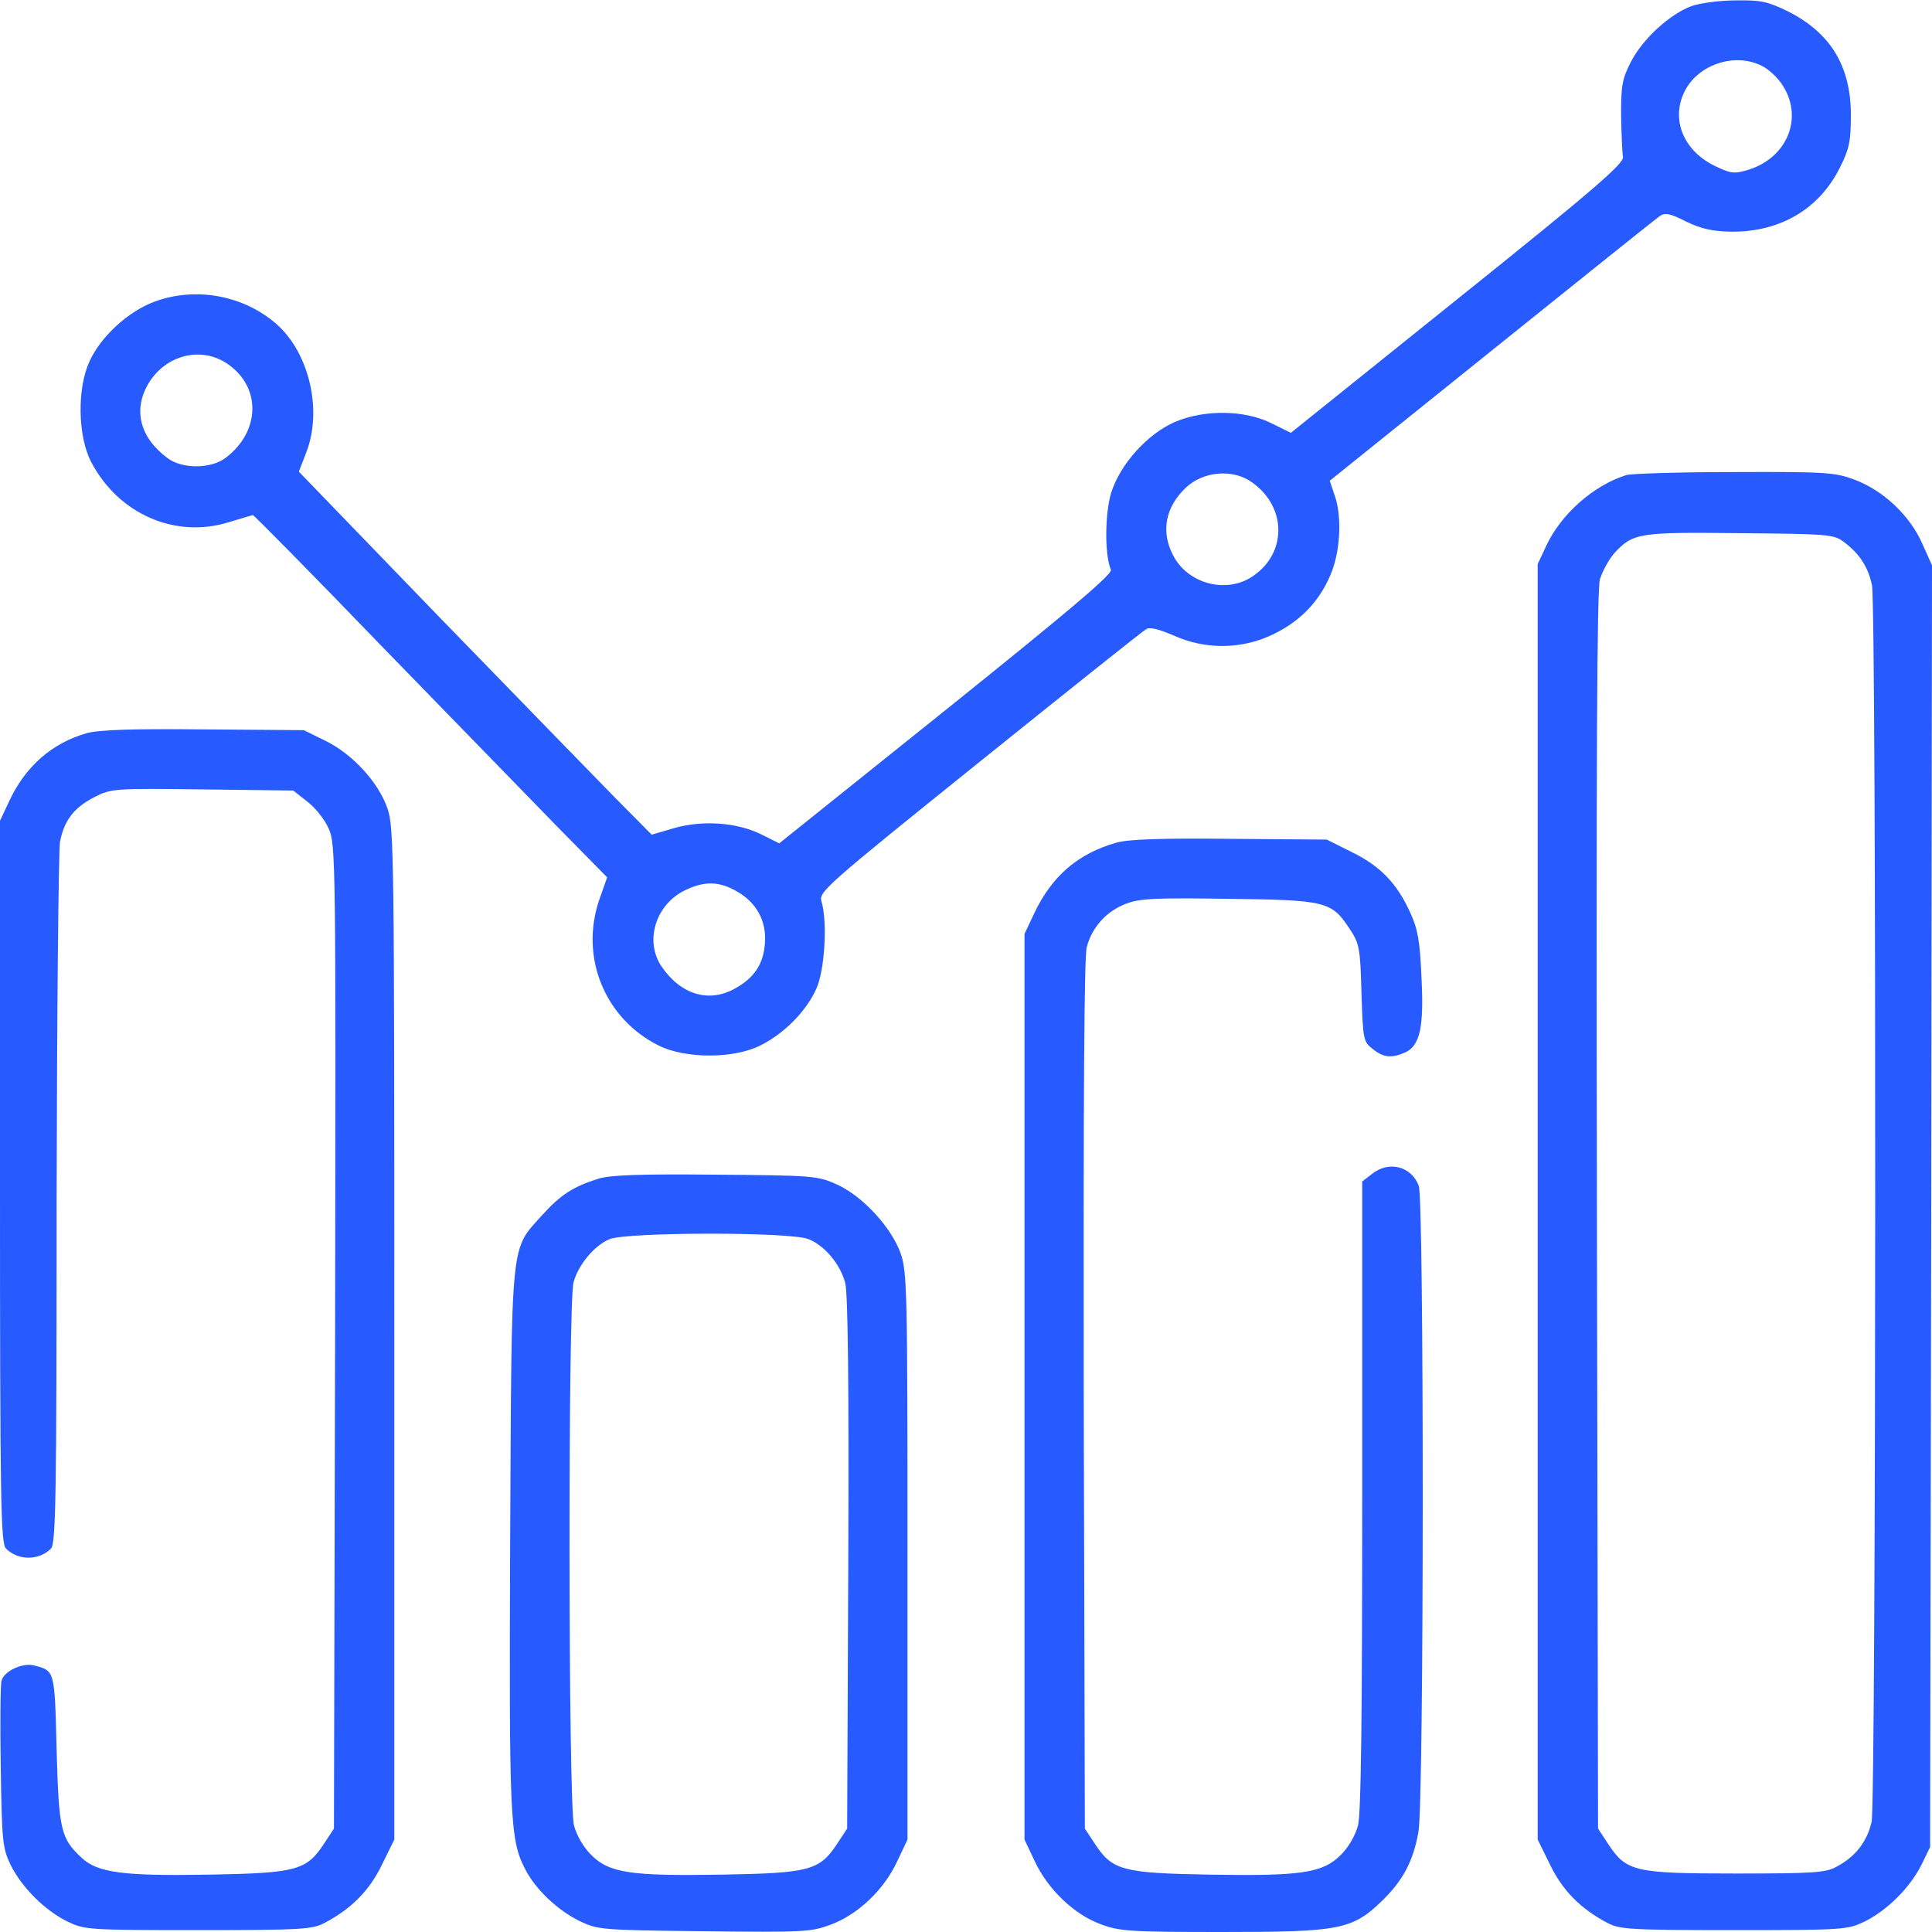
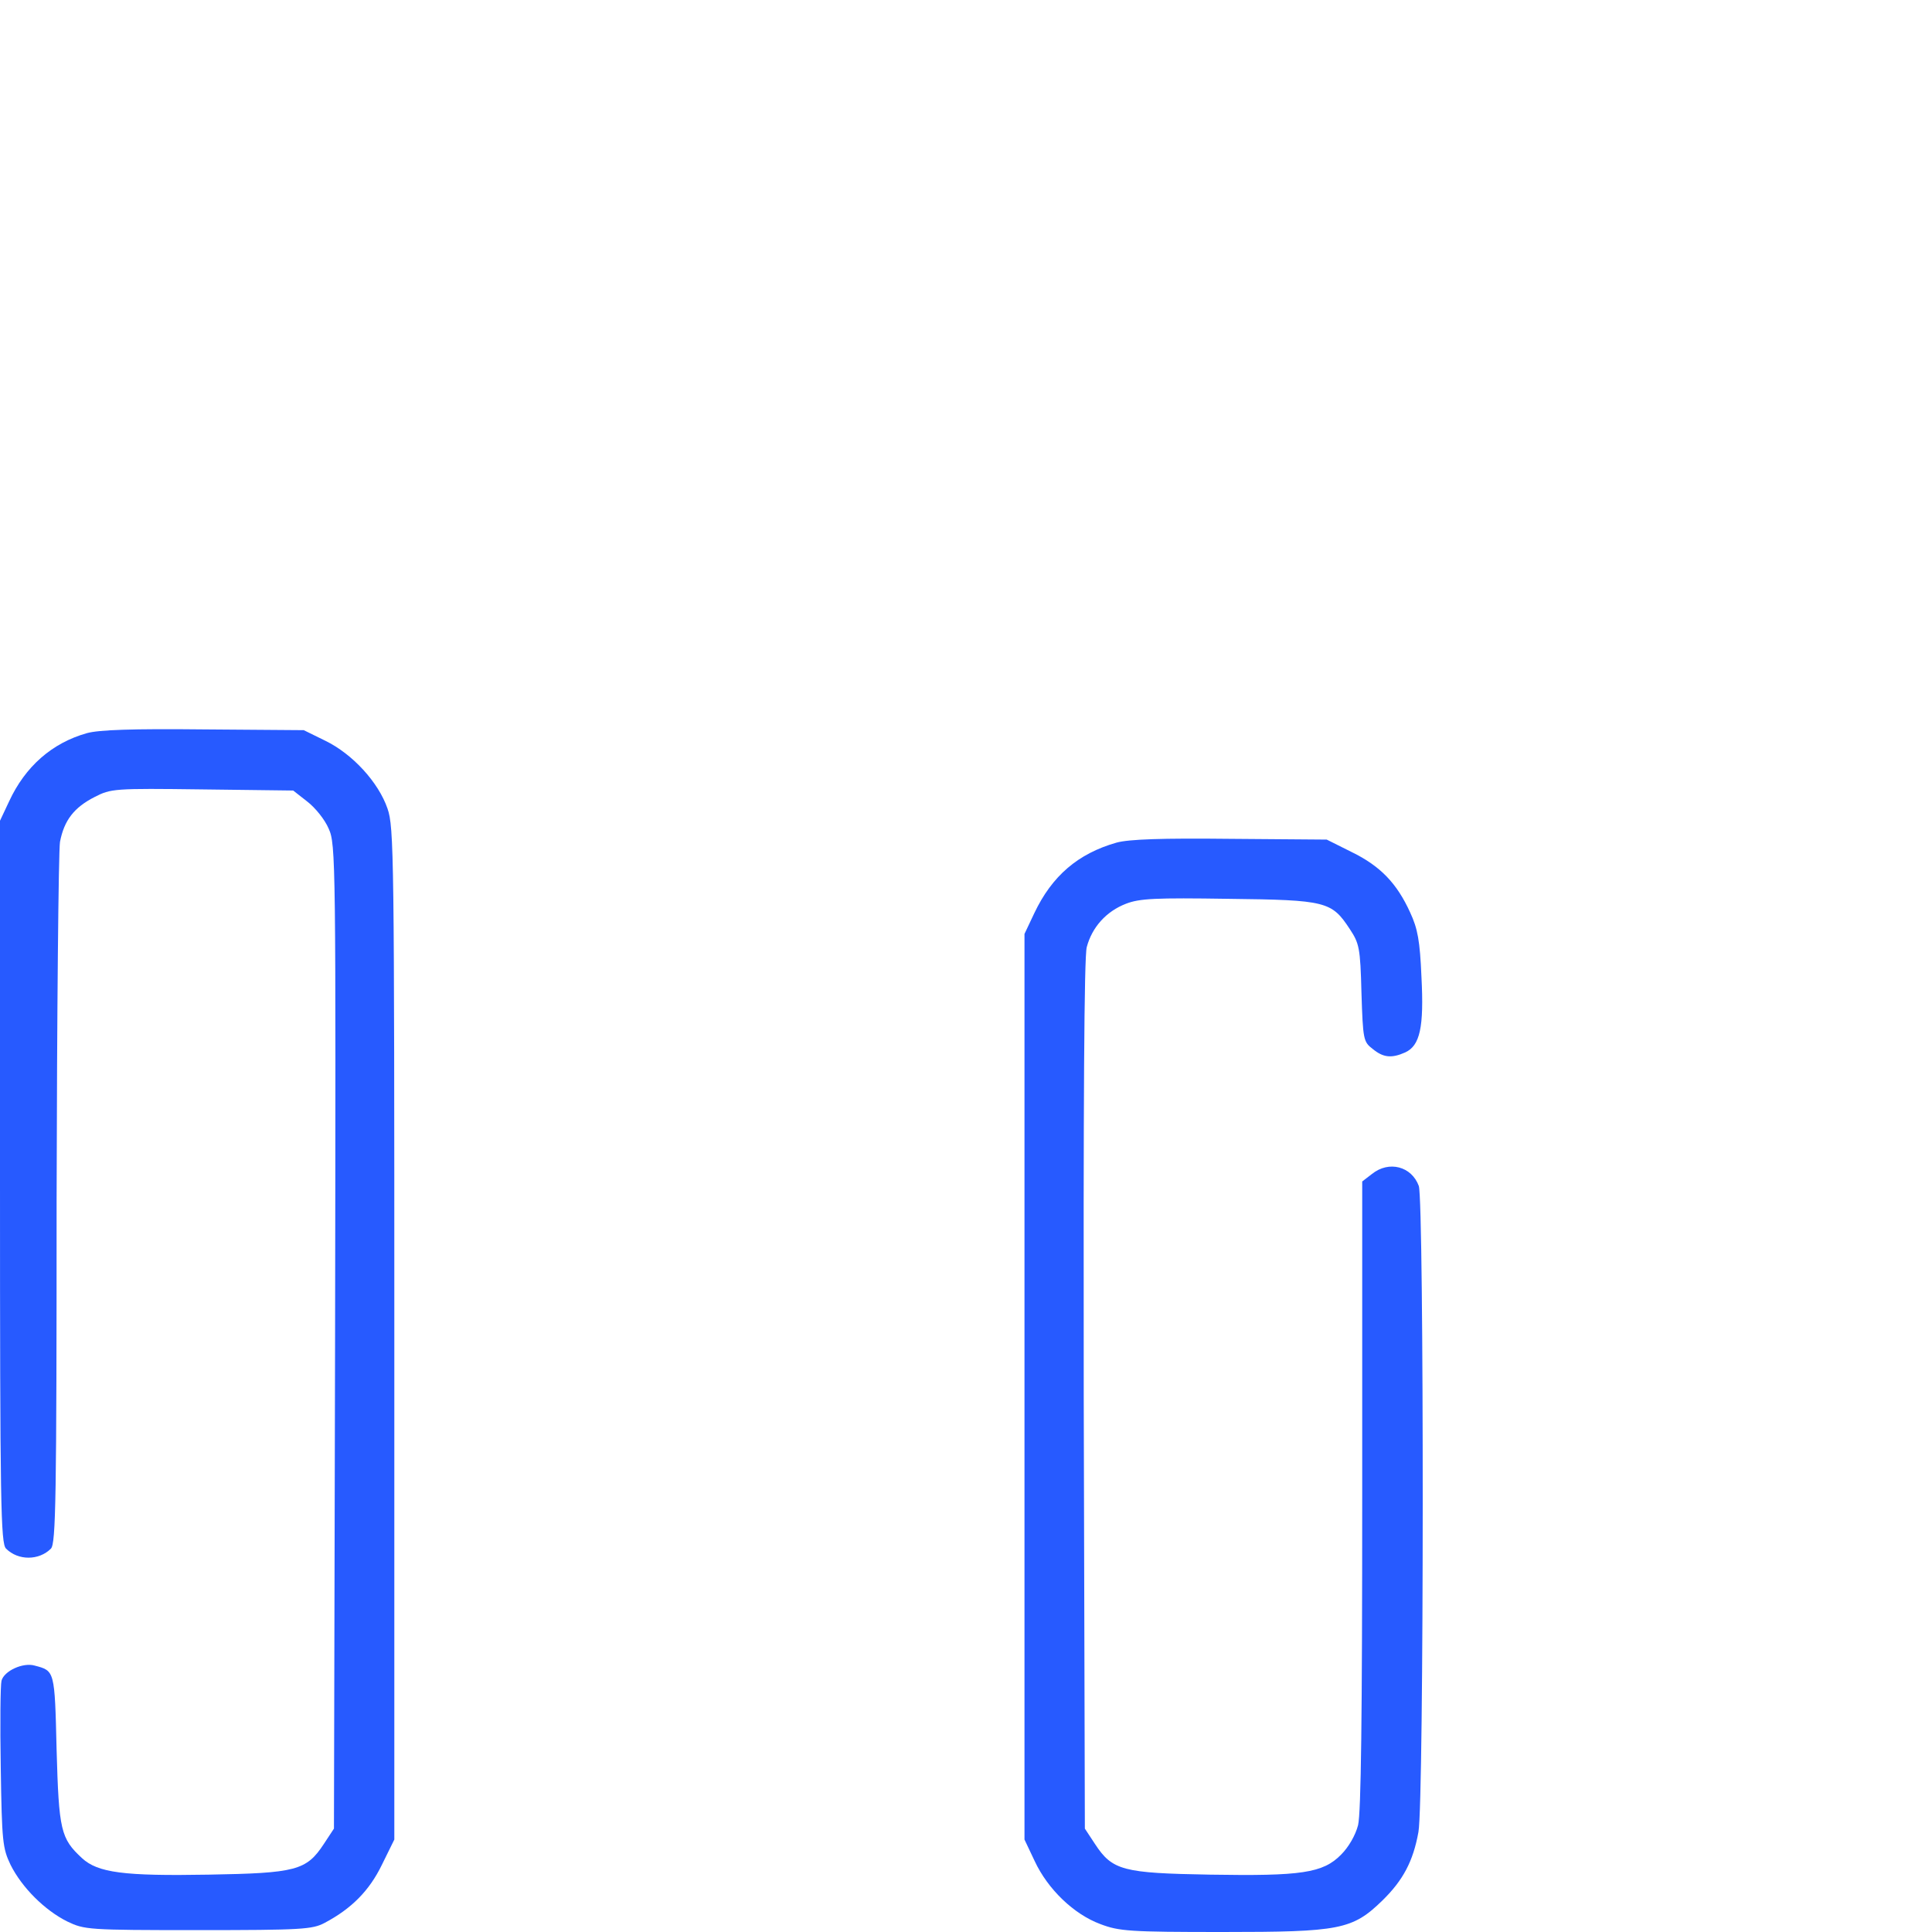
<svg xmlns="http://www.w3.org/2000/svg" version="1.0" width="512pt" height="512pt" viewBox="0 0 512 512" preserveAspectRatio="xMidYMid meet">
  <g transform="translate(0,512) scale(0.1,-0.1)" fill="#275aff" stroke="none">
-     <path d="M4483 5104 c-57 -21 -129 -86 -161 -148 -23 -45 -26 -62 -26 -141 1 -49 3 -99 5 -111 3 -17 -75 -85 -438 -376 l-442 -355 -53 26 c-71 35 -178 36 -256 2 -72 -32 -143 -111 -167 -186 -17 -55 -18 -165 -1 -205 5 -11 -111 -109 -436 -370 l-443 -355 -48 24 c-65 32 -156 38 -232 16 l-58 -17 -98 99 c-53 54 -263 270 -467 480 l-370 383 20 52 c43 112 7 263 -79 339 -88 77 -216 100 -325 59 -69 -26 -141 -92 -171 -158 -33 -72 -31 -199 5 -267 72 -137 222 -203 364 -159 32 10 61 18 64 19 3 0 158 -157 344 -350 187 -192 397 -408 467 -480 l128 -130 -21 -60 c-52 -152 15 -315 158 -386 70 -35 198 -35 268 0 63 31 122 90 149 150 23 49 30 180 14 232 -8 25 10 41 419 370 235 189 434 348 442 352 9 6 35 -1 72 -17 86 -39 185 -37 268 5 73 36 124 92 152 166 23 61 26 150 6 203 l-12 36 428 344 c236 190 436 350 446 357 14 10 27 8 70 -14 40 -19 68 -26 120 -27 130 -1 234 60 289 172 24 48 28 69 28 137 0 130 -54 218 -167 275 -53 26 -72 30 -137 29 -42 0 -95 -7 -118 -15z m187 -159 c16 -8 38 -28 50 -45 62 -87 19 -199 -90 -231 -34 -10 -44 -9 -87 12 -87 43 -118 132 -73 207 40 65 132 92 200 57z m-4069 -788 c92 -61 90 -181 -4 -251 -39 -29 -115 -29 -153 0 -73 54 -92 127 -51 197 45 76 139 100 208 54z m2718 -316 c91 -65 92 -187 1 -248 -70 -48 -174 -20 -212 57 -32 63 -19 127 35 178 47 44 126 50 176 13z m-1365 -1084 c52 -30 78 -79 73 -138 -4 -54 -28 -90 -78 -118 -70 -40 -145 -17 -196 58 -45 67 -16 163 61 201 53 26 92 25 140 -3z" />
-     <path d="M4310 3861 c-87 -27 -174 -104 -213 -189 l-22 -47 0 -1690 0 -1690 33 -67 c33 -68 80 -116 152 -154 32 -17 61 -19 335 -19 293 0 301 1 347 23 60 30 120 90 150 150 l23 47 3 1699 2 1698 -27 60 c-33 73 -103 139 -179 167 -50 19 -76 21 -317 20 -144 0 -273 -4 -287 -8z m576 -177 c42 -31 65 -67 75 -115 12 -66 11 -3217 -1 -3277 -12 -52 -42 -92 -93 -119 -28 -16 -62 -18 -267 -18 -268 0 -290 5 -338 78 l-27 41 -3 1635 c-2 1201 0 1647 8 1676 7 22 24 53 38 69 50 54 65 56 334 53 231 -2 248 -3 274 -23z" />
    <path d="M230 3177 c-92 -26 -163 -88 -206 -181 l-24 -51 0 -957 c0 -856 2 -958 16 -972 32 -32 87 -32 119 0 13 14 15 128 15 922 1 499 5 927 9 951 11 57 37 91 92 119 43 22 51 23 285 20 l241 -3 37 -29 c21 -16 47 -48 57 -72 19 -41 19 -85 17 -1347 l-3 -1303 -27 -41 c-46 -70 -74 -77 -305 -81 -225 -4 -294 5 -336 44 -56 52 -61 73 -67 287 -5 211 -5 209 -58 223 -31 9 -81 -14 -88 -40 -3 -12 -4 -116 -2 -231 3 -196 5 -213 26 -257 30 -60 90 -120 150 -150 46 -22 54 -23 347 -23 274 0 303 2 335 19 72 38 119 86 152 154 l33 67 0 1340 c0 1270 -1 1343 -18 1392 -24 70 -93 145 -165 180 l-57 28 -265 2 c-188 2 -278 -1 -310 -10z" />
    <path d="M2959 2887 c-102 -29 -171 -88 -218 -187 l-26 -55 0 -1200 0 -1200 27 -57 c35 -75 104 -141 174 -167 50 -19 77 -21 324 -21 311 0 344 6 424 84 54 53 81 103 95 181 15 80 15 1670 1 1712 -19 52 -79 68 -124 32 l-26 -20 0 -830 c0 -591 -3 -843 -11 -876 -7 -27 -25 -58 -45 -78 -48 -49 -106 -57 -347 -53 -231 4 -259 11 -305 81 l-27 41 -3 1149 c-1 774 1 1161 8 1187 14 53 52 95 104 115 36 14 78 16 272 13 259 -3 273 -7 321 -80 25 -38 28 -49 31 -169 4 -124 5 -130 30 -149 28 -23 50 -25 86 -9 39 18 50 66 43 200 -4 96 -10 128 -30 171 -35 77 -79 123 -155 160 l-66 33 -256 2 c-181 2 -268 -1 -301 -10z" />
-     <path d="M1585 1996 c-67 -21 -100 -43 -148 -96 -85 -95 -81 -51 -85 -855 -3 -740 -1 -799 39 -877 27 -54 86 -110 145 -139 48 -23 56 -24 330 -27 265 -3 284 -2 337 18 71 27 140 92 175 168 l27 57 0 750 c0 702 -1 753 -18 803 -25 70 -101 152 -169 183 -51 23 -62 24 -323 26 -199 2 -281 -1 -310 -11z m558 -160 c43 -17 84 -67 97 -116 7 -26 10 -273 8 -743 l-3 -703 -27 -41 c-46 -70 -74 -77 -305 -81 -241 -4 -299 4 -347 53 -20 20 -38 51 -45 78 -15 61 -16 1385 -1 1439 13 47 55 97 95 114 44 19 482 20 528 0z" />
  </g>
</svg>